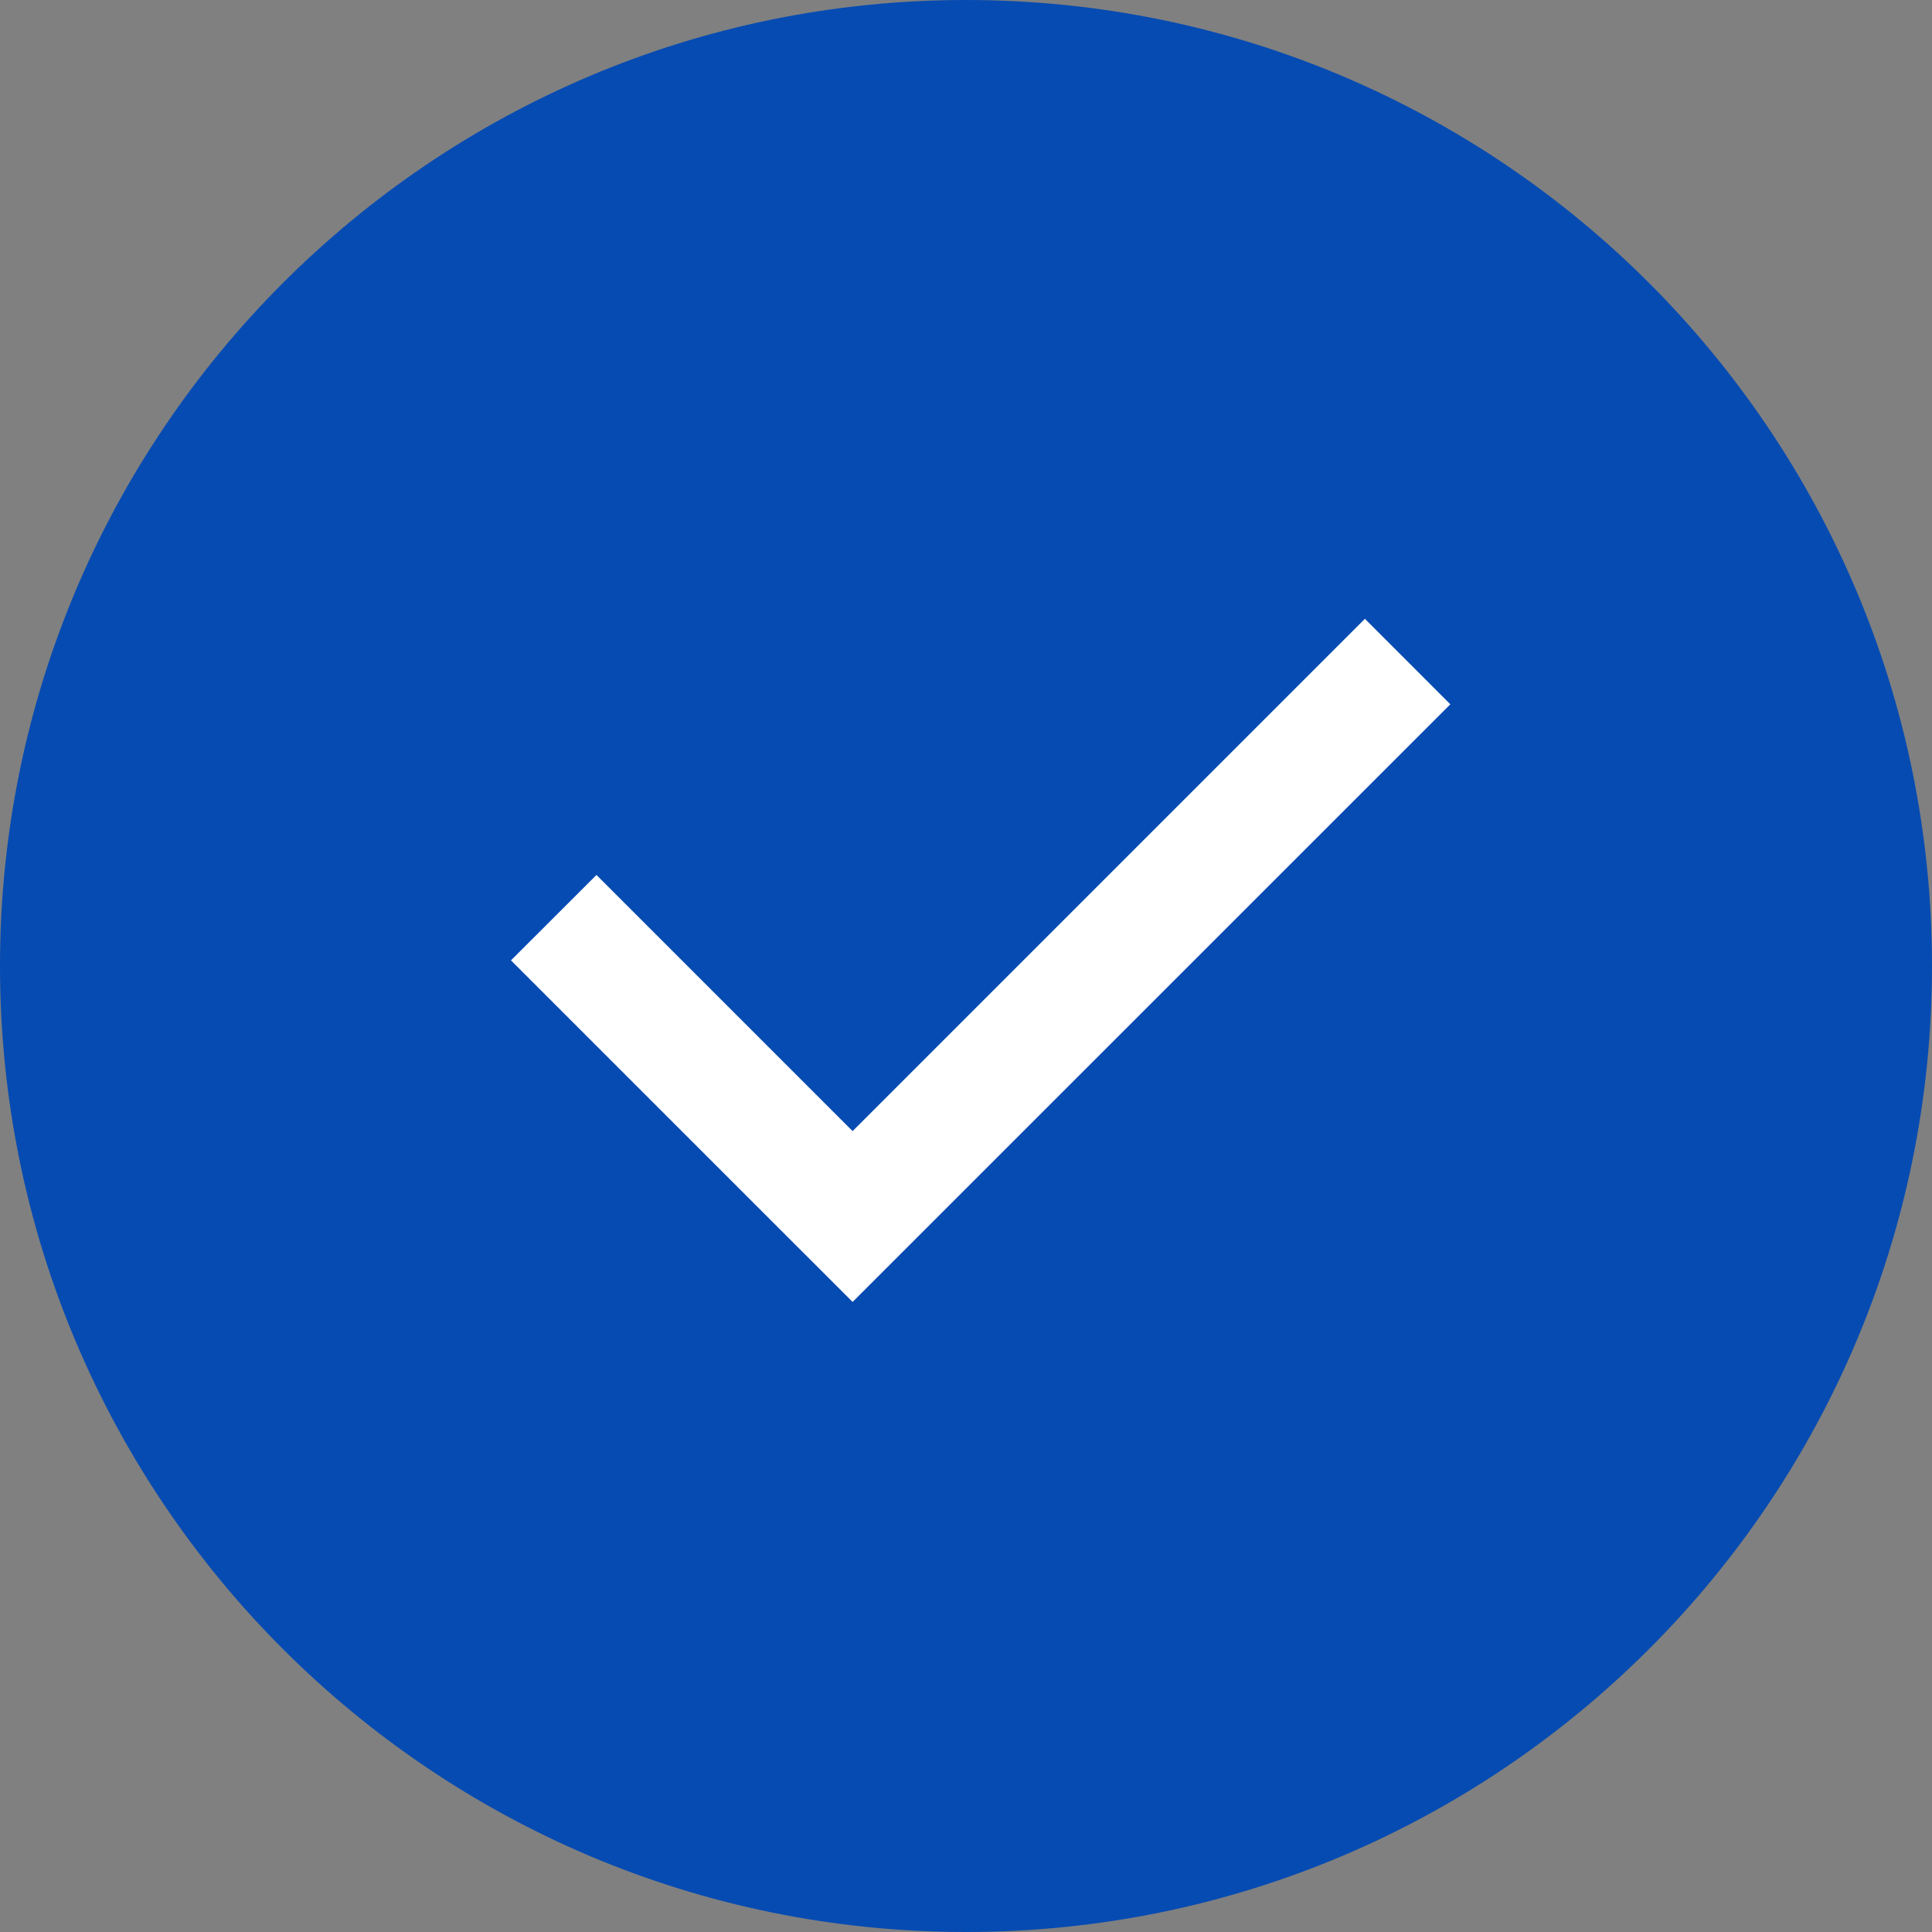
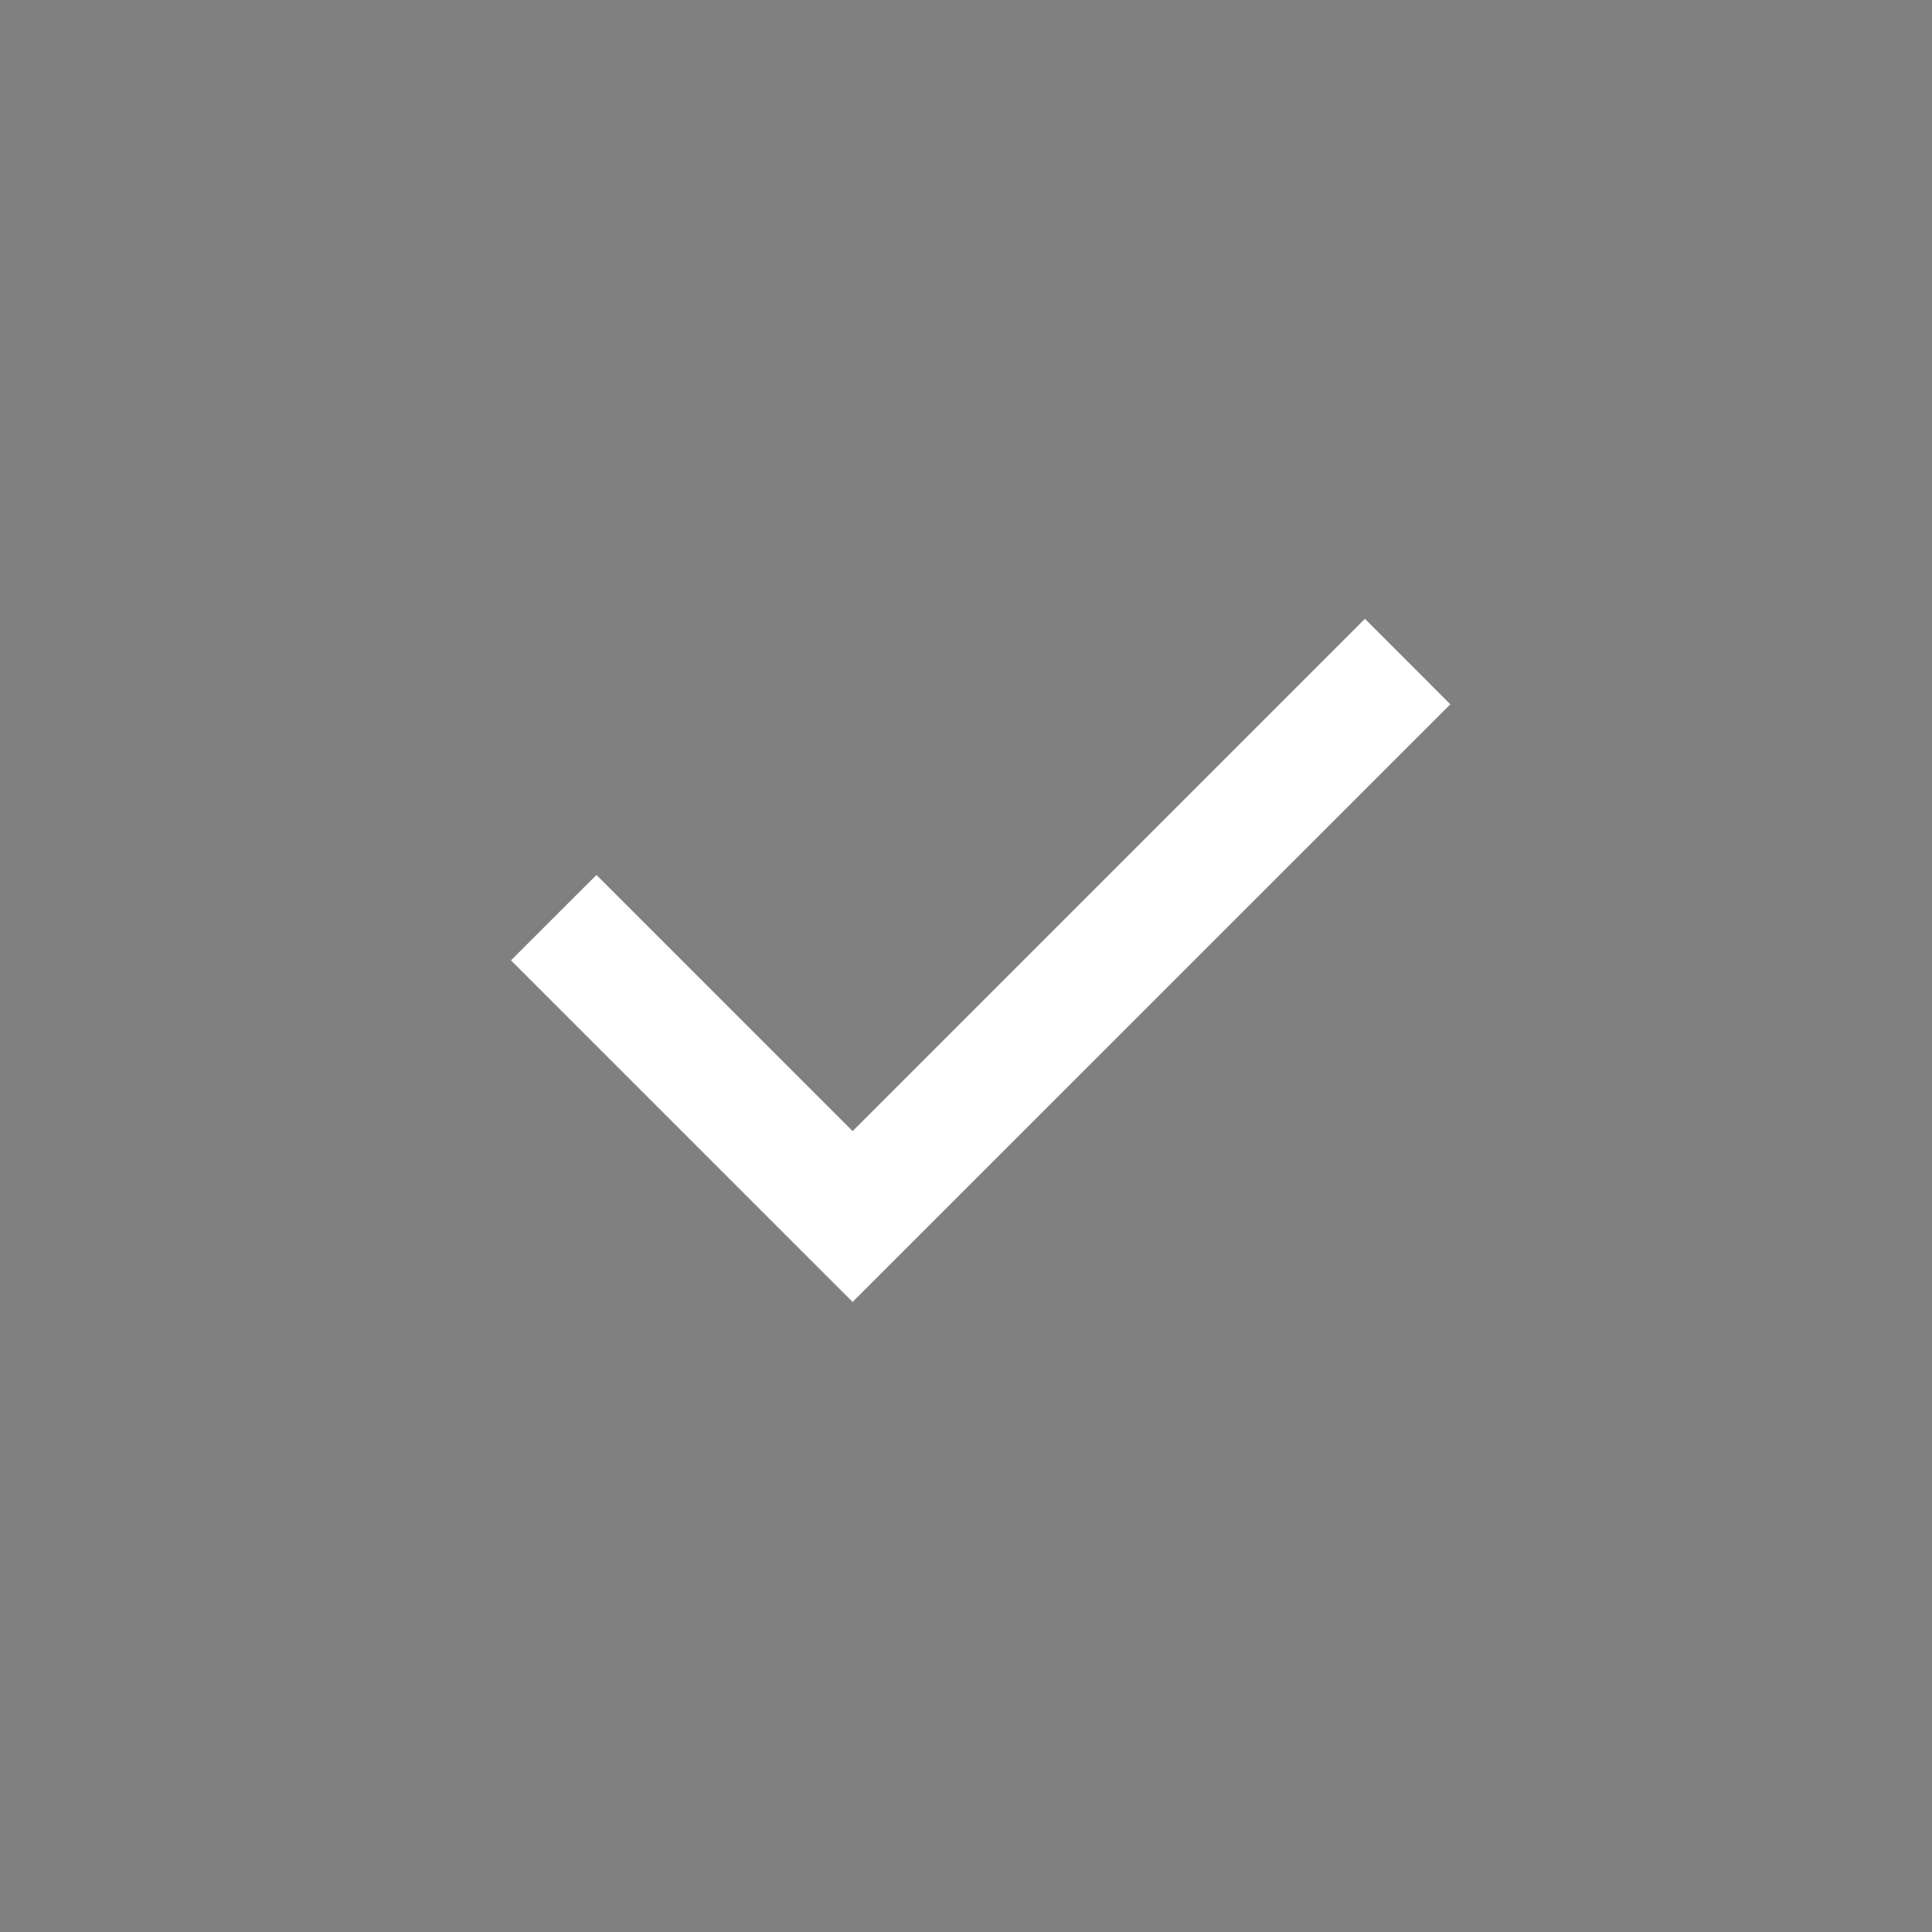
<svg xmlns="http://www.w3.org/2000/svg" width="126" height="126" viewBox="0 0 126 126" fill="none">
  <rect x="0" y="0" width="126" height="126" fill="#808080" stroke="none" />
-   <path d="M63 0C28.208 0 0 28.208 0 63C0 97.792 28.208 126 63 126C97.792 126 126 97.792 126 63C126 28.208 97.792 0 63 0Z" fill="#064BB2" />
-   <path d="M50.03 79.338L55.605 84.908L94.587 45.932L89.016 40.357L55.605 73.768L38.9 57.062L33.324 62.633L50.03 79.338Z" fill="white" />
+   <path d="M50.03 79.338L55.605 84.908L94.587 45.932L89.016 40.357L55.605 73.768L38.9 57.062L33.324 62.633L50.03 79.338" fill="white" />
</svg>